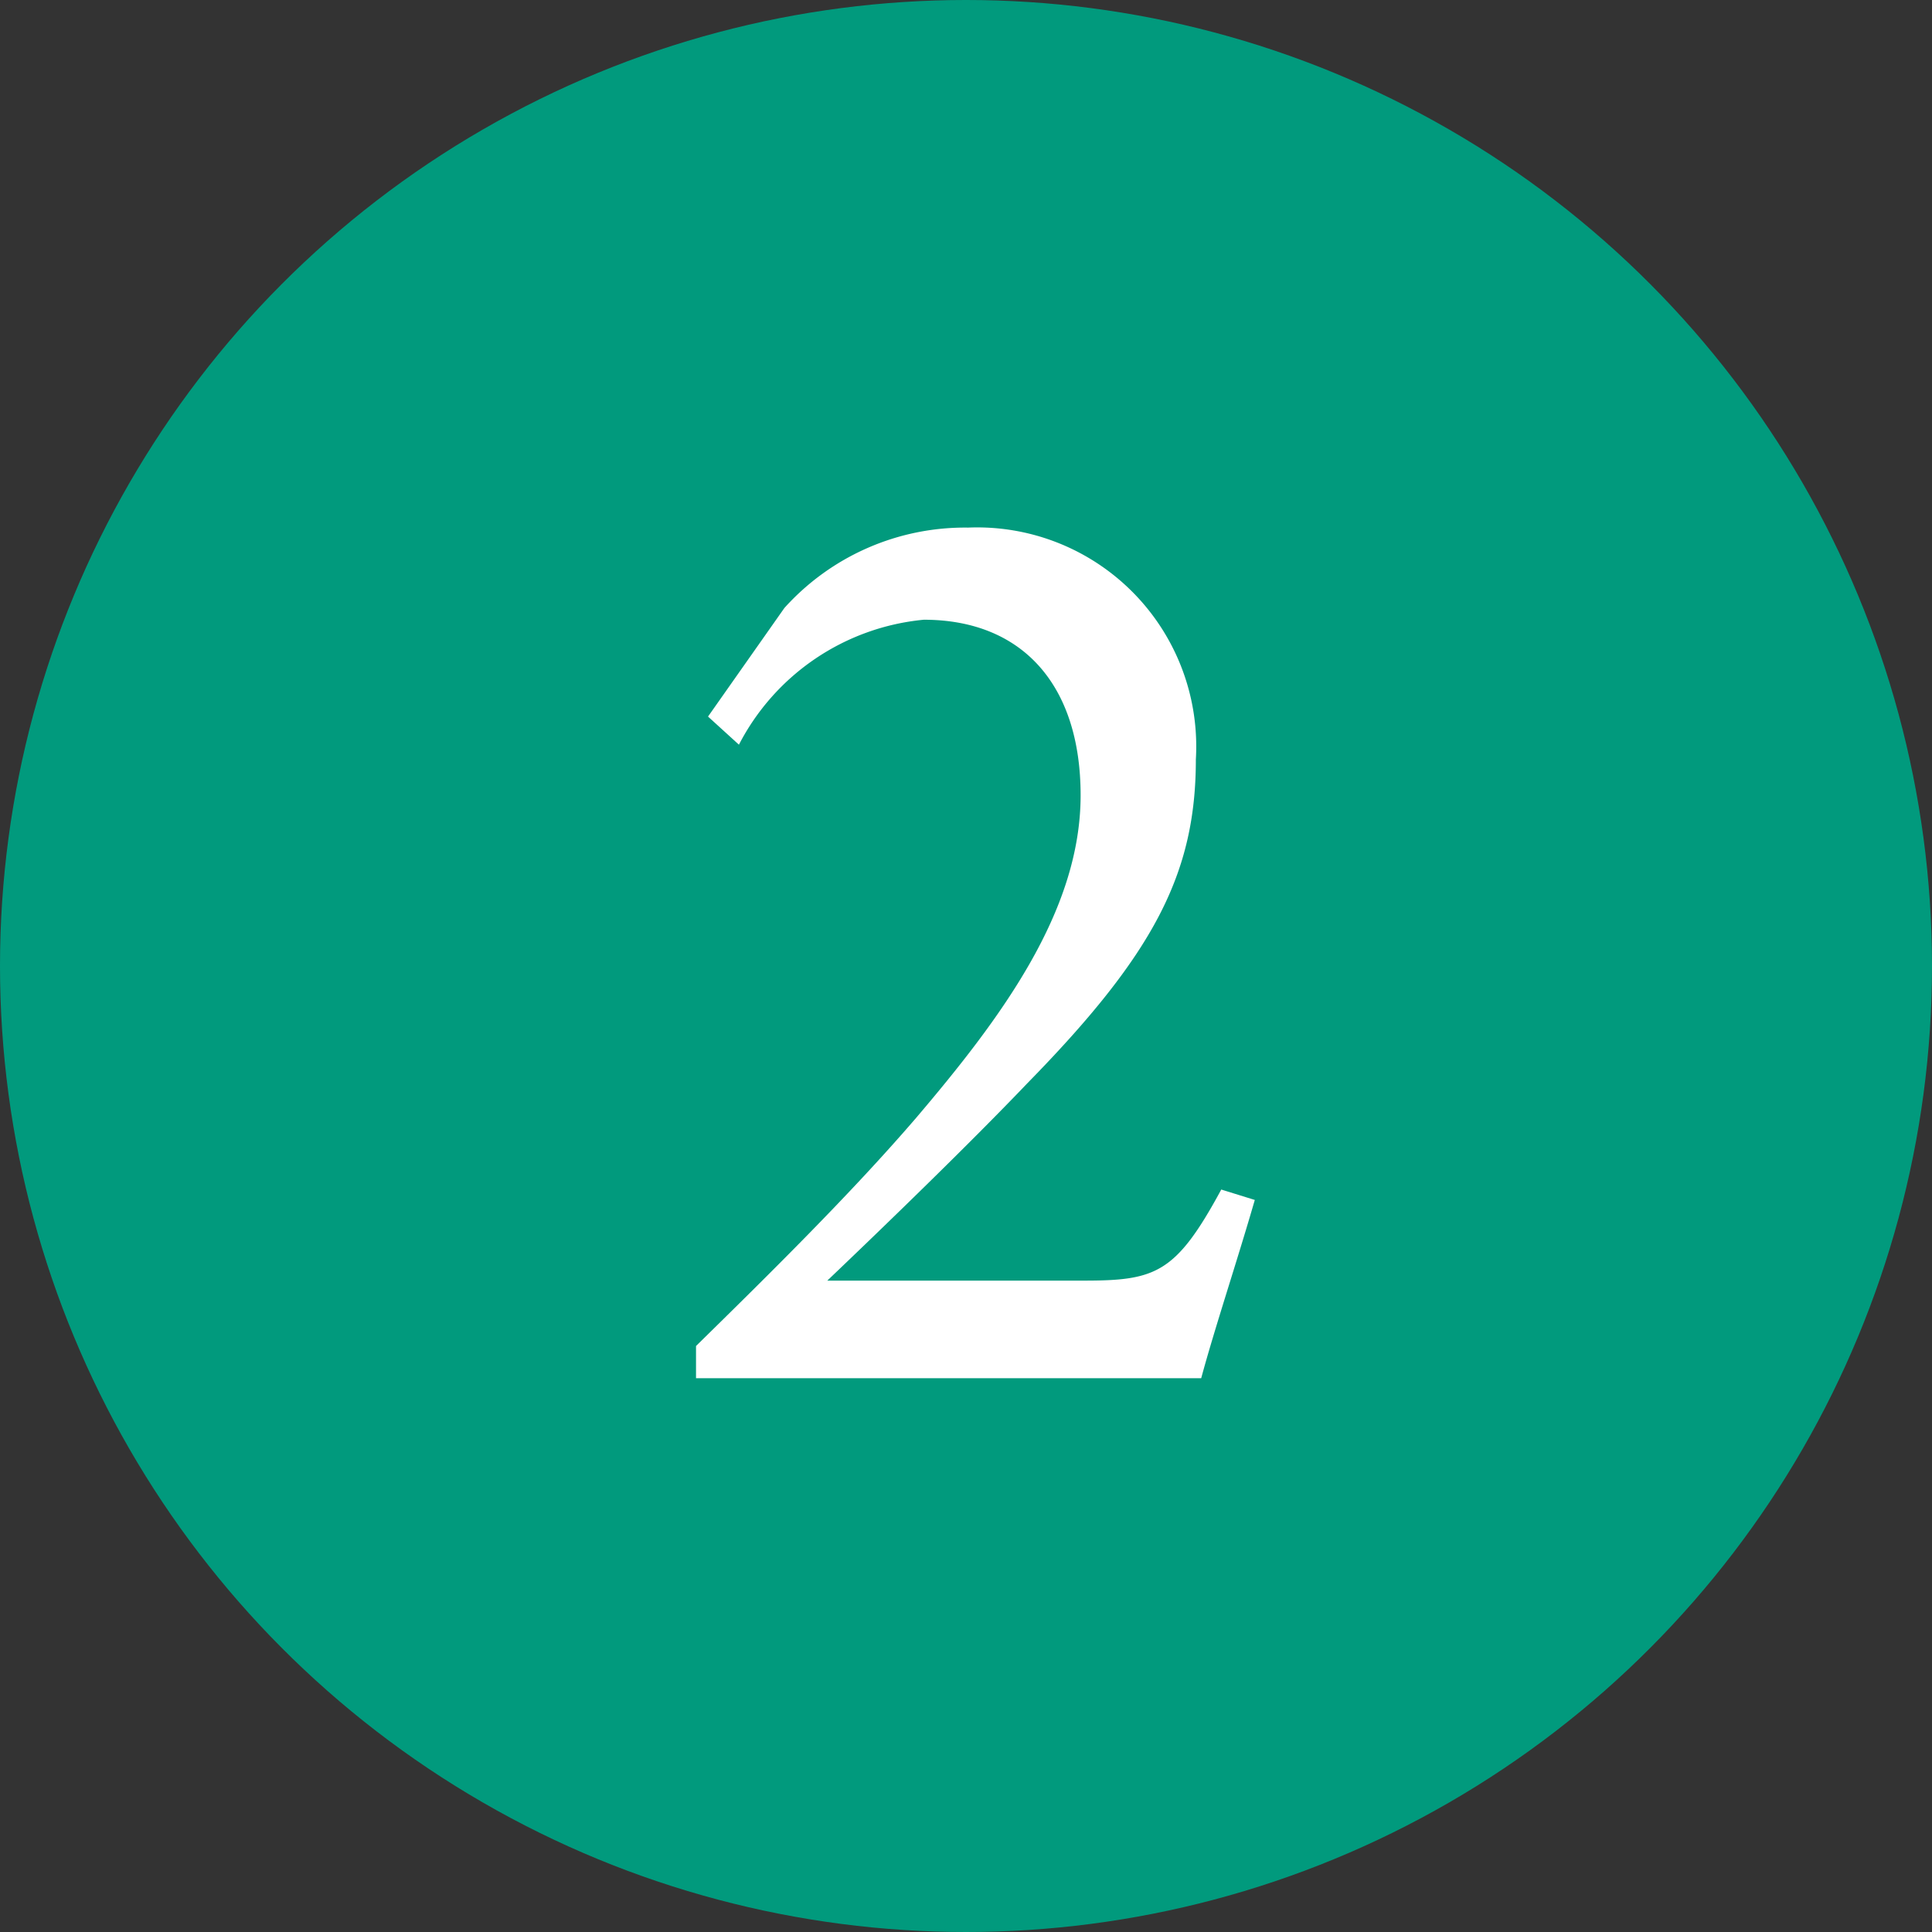
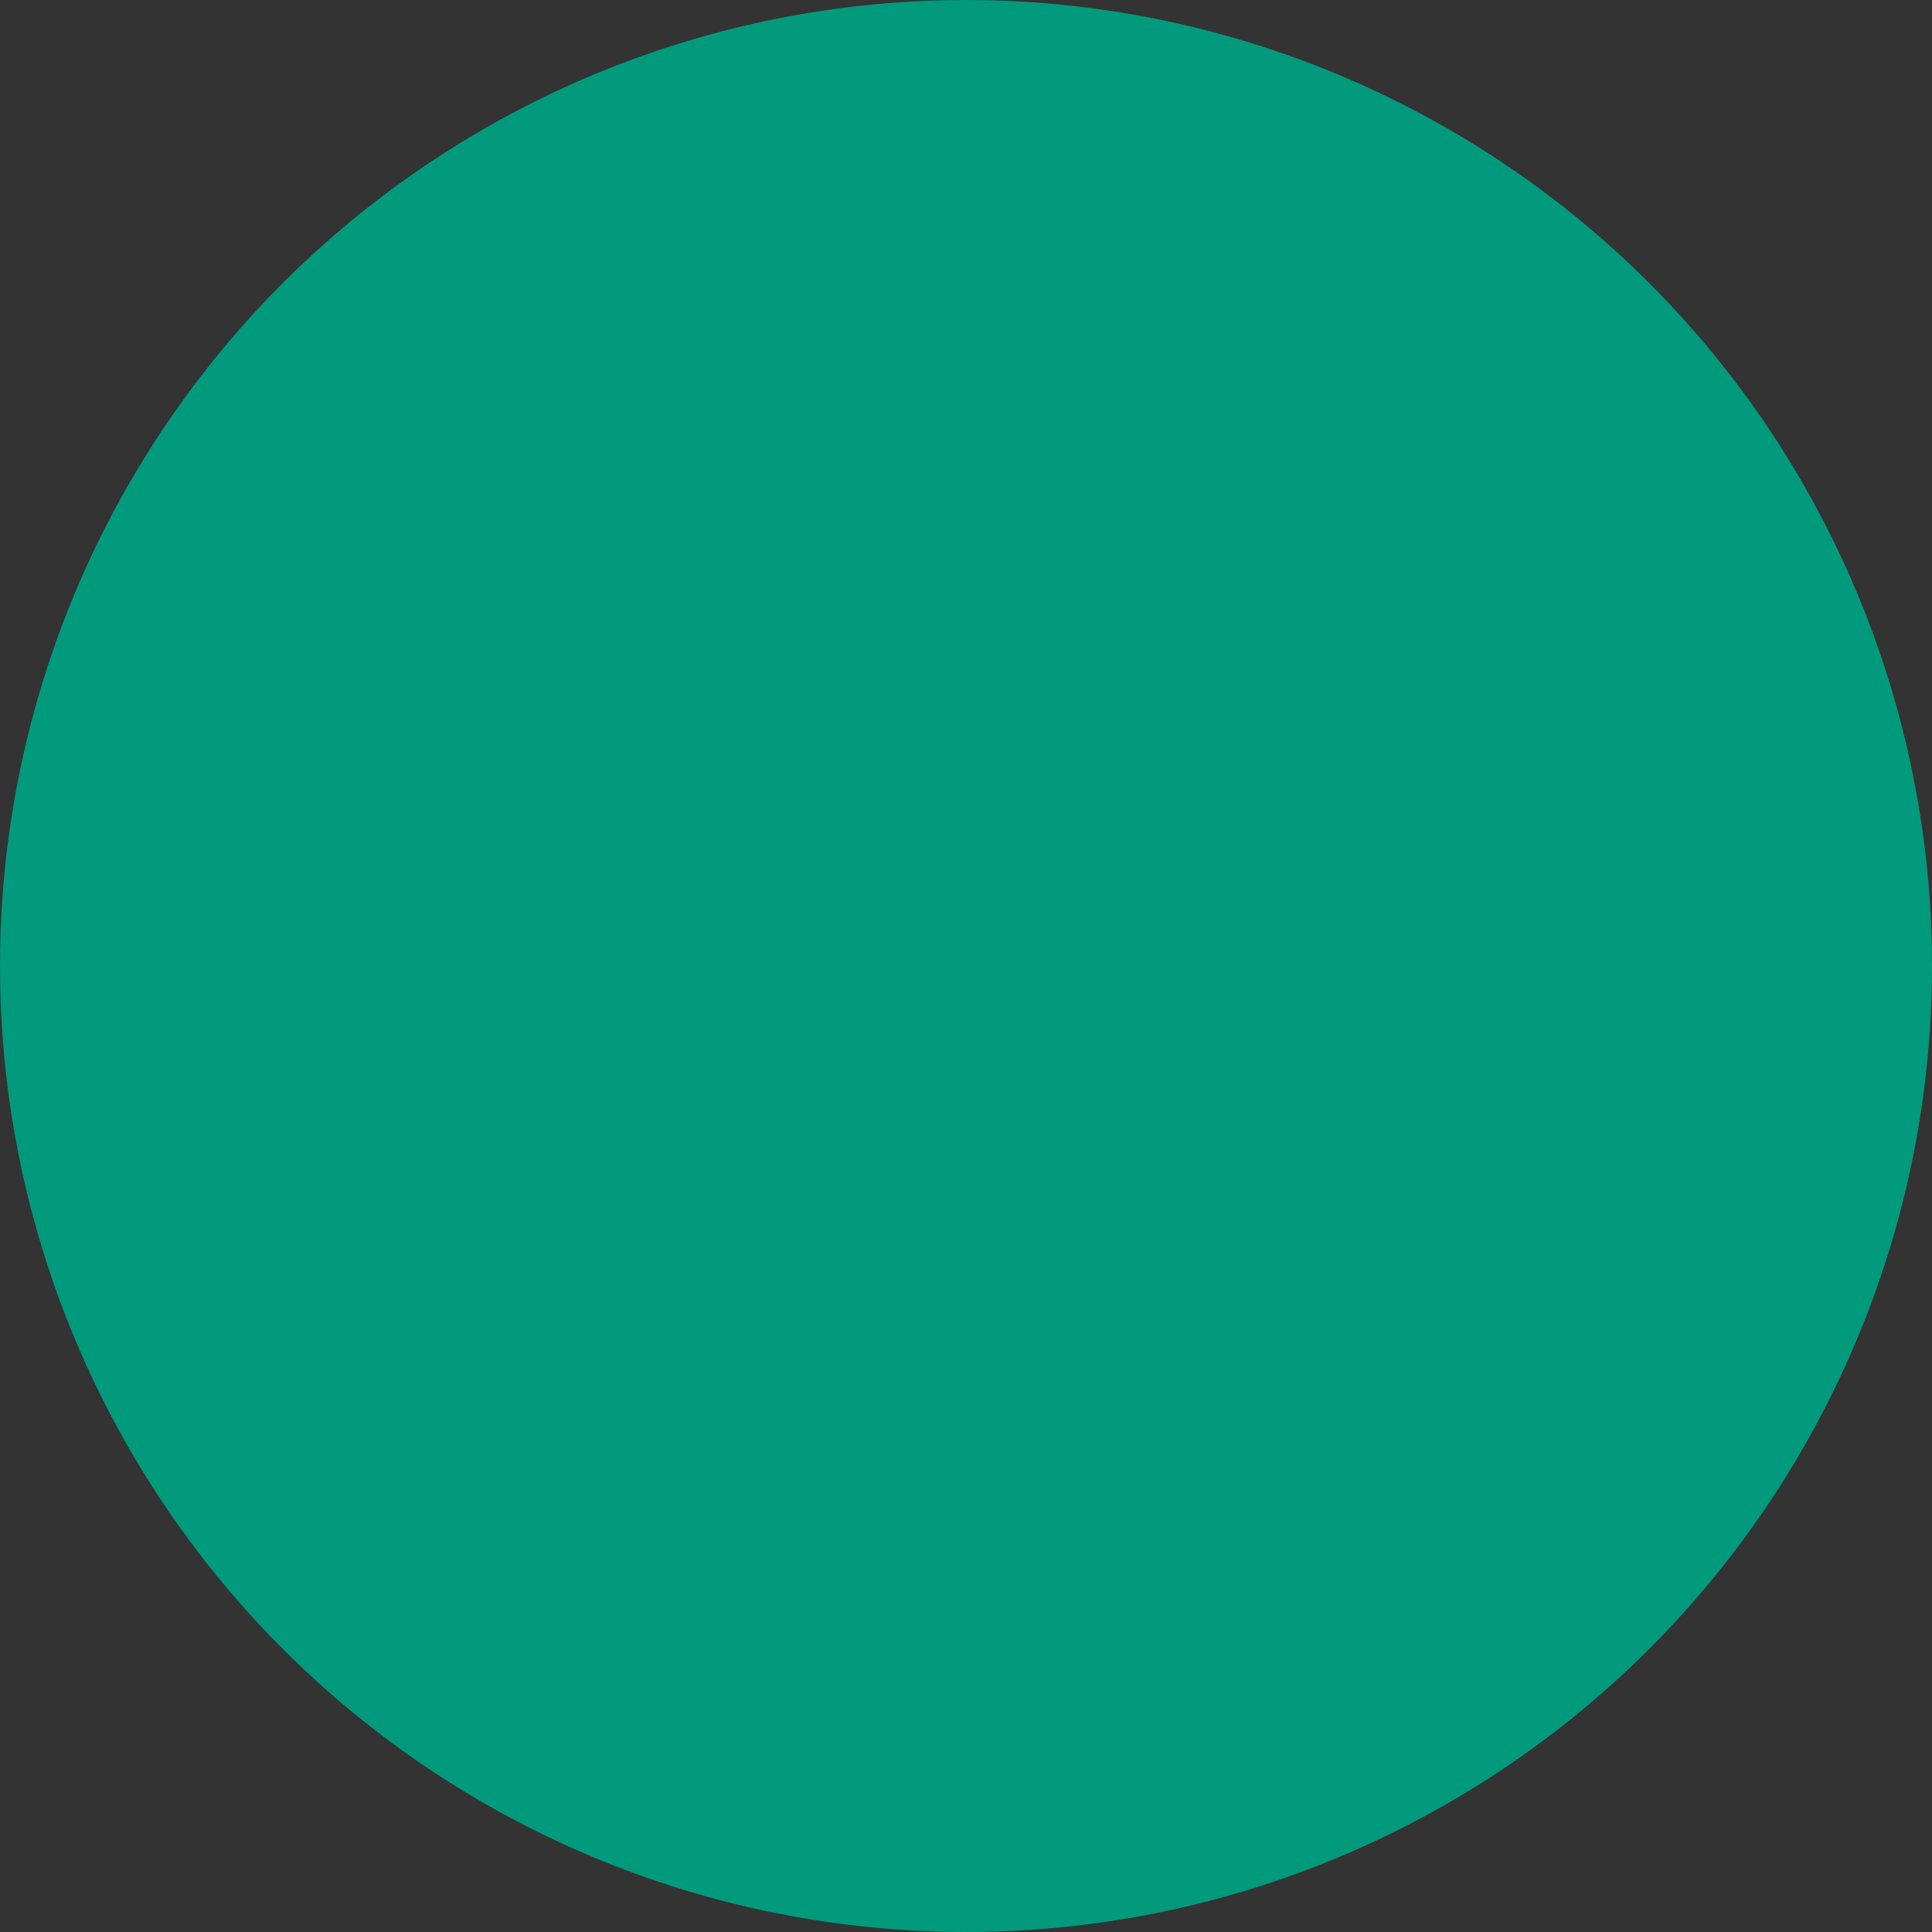
<svg xmlns="http://www.w3.org/2000/svg" id="レイヤー_1" data-name="レイヤー 1" viewBox="0 0 27.83 27.83">
  <rect x="0" y="0" width="27.83" height="27.83" fill="#333333" stroke="none" />
  <defs>
    <style>.cls-1{fill:#019a7d;}.cls-2{fill:#fff;}</style>
  </defs>
  <circle class="cls-1" cx="13.915" cy="13.915" r="13.915" />
-   <path class="cls-2" d="M18.075,17.285c-.251.869-.579,1.853-.772,2.568H10.026v-.464c1.061-1.042,2.219-2.181,3.166-3.281,1.215-1.428,2.374-2.973,2.374-4.652,0-1.6-.85-2.529-2.259-2.529a3.355,3.355,0,0,0-2.663,1.8l-.445-.405,1.1-1.564A3.5,3.5,0,0,1,13.945,7.6a3.155,3.155,0,0,1,3.281,3.339c0,1.641-.6,2.8-2.433,4.671-.83.869-2.046,2.046-2.876,2.837h3.688c1.042,0,1.331-.1,1.987-1.312Z" />
</svg>